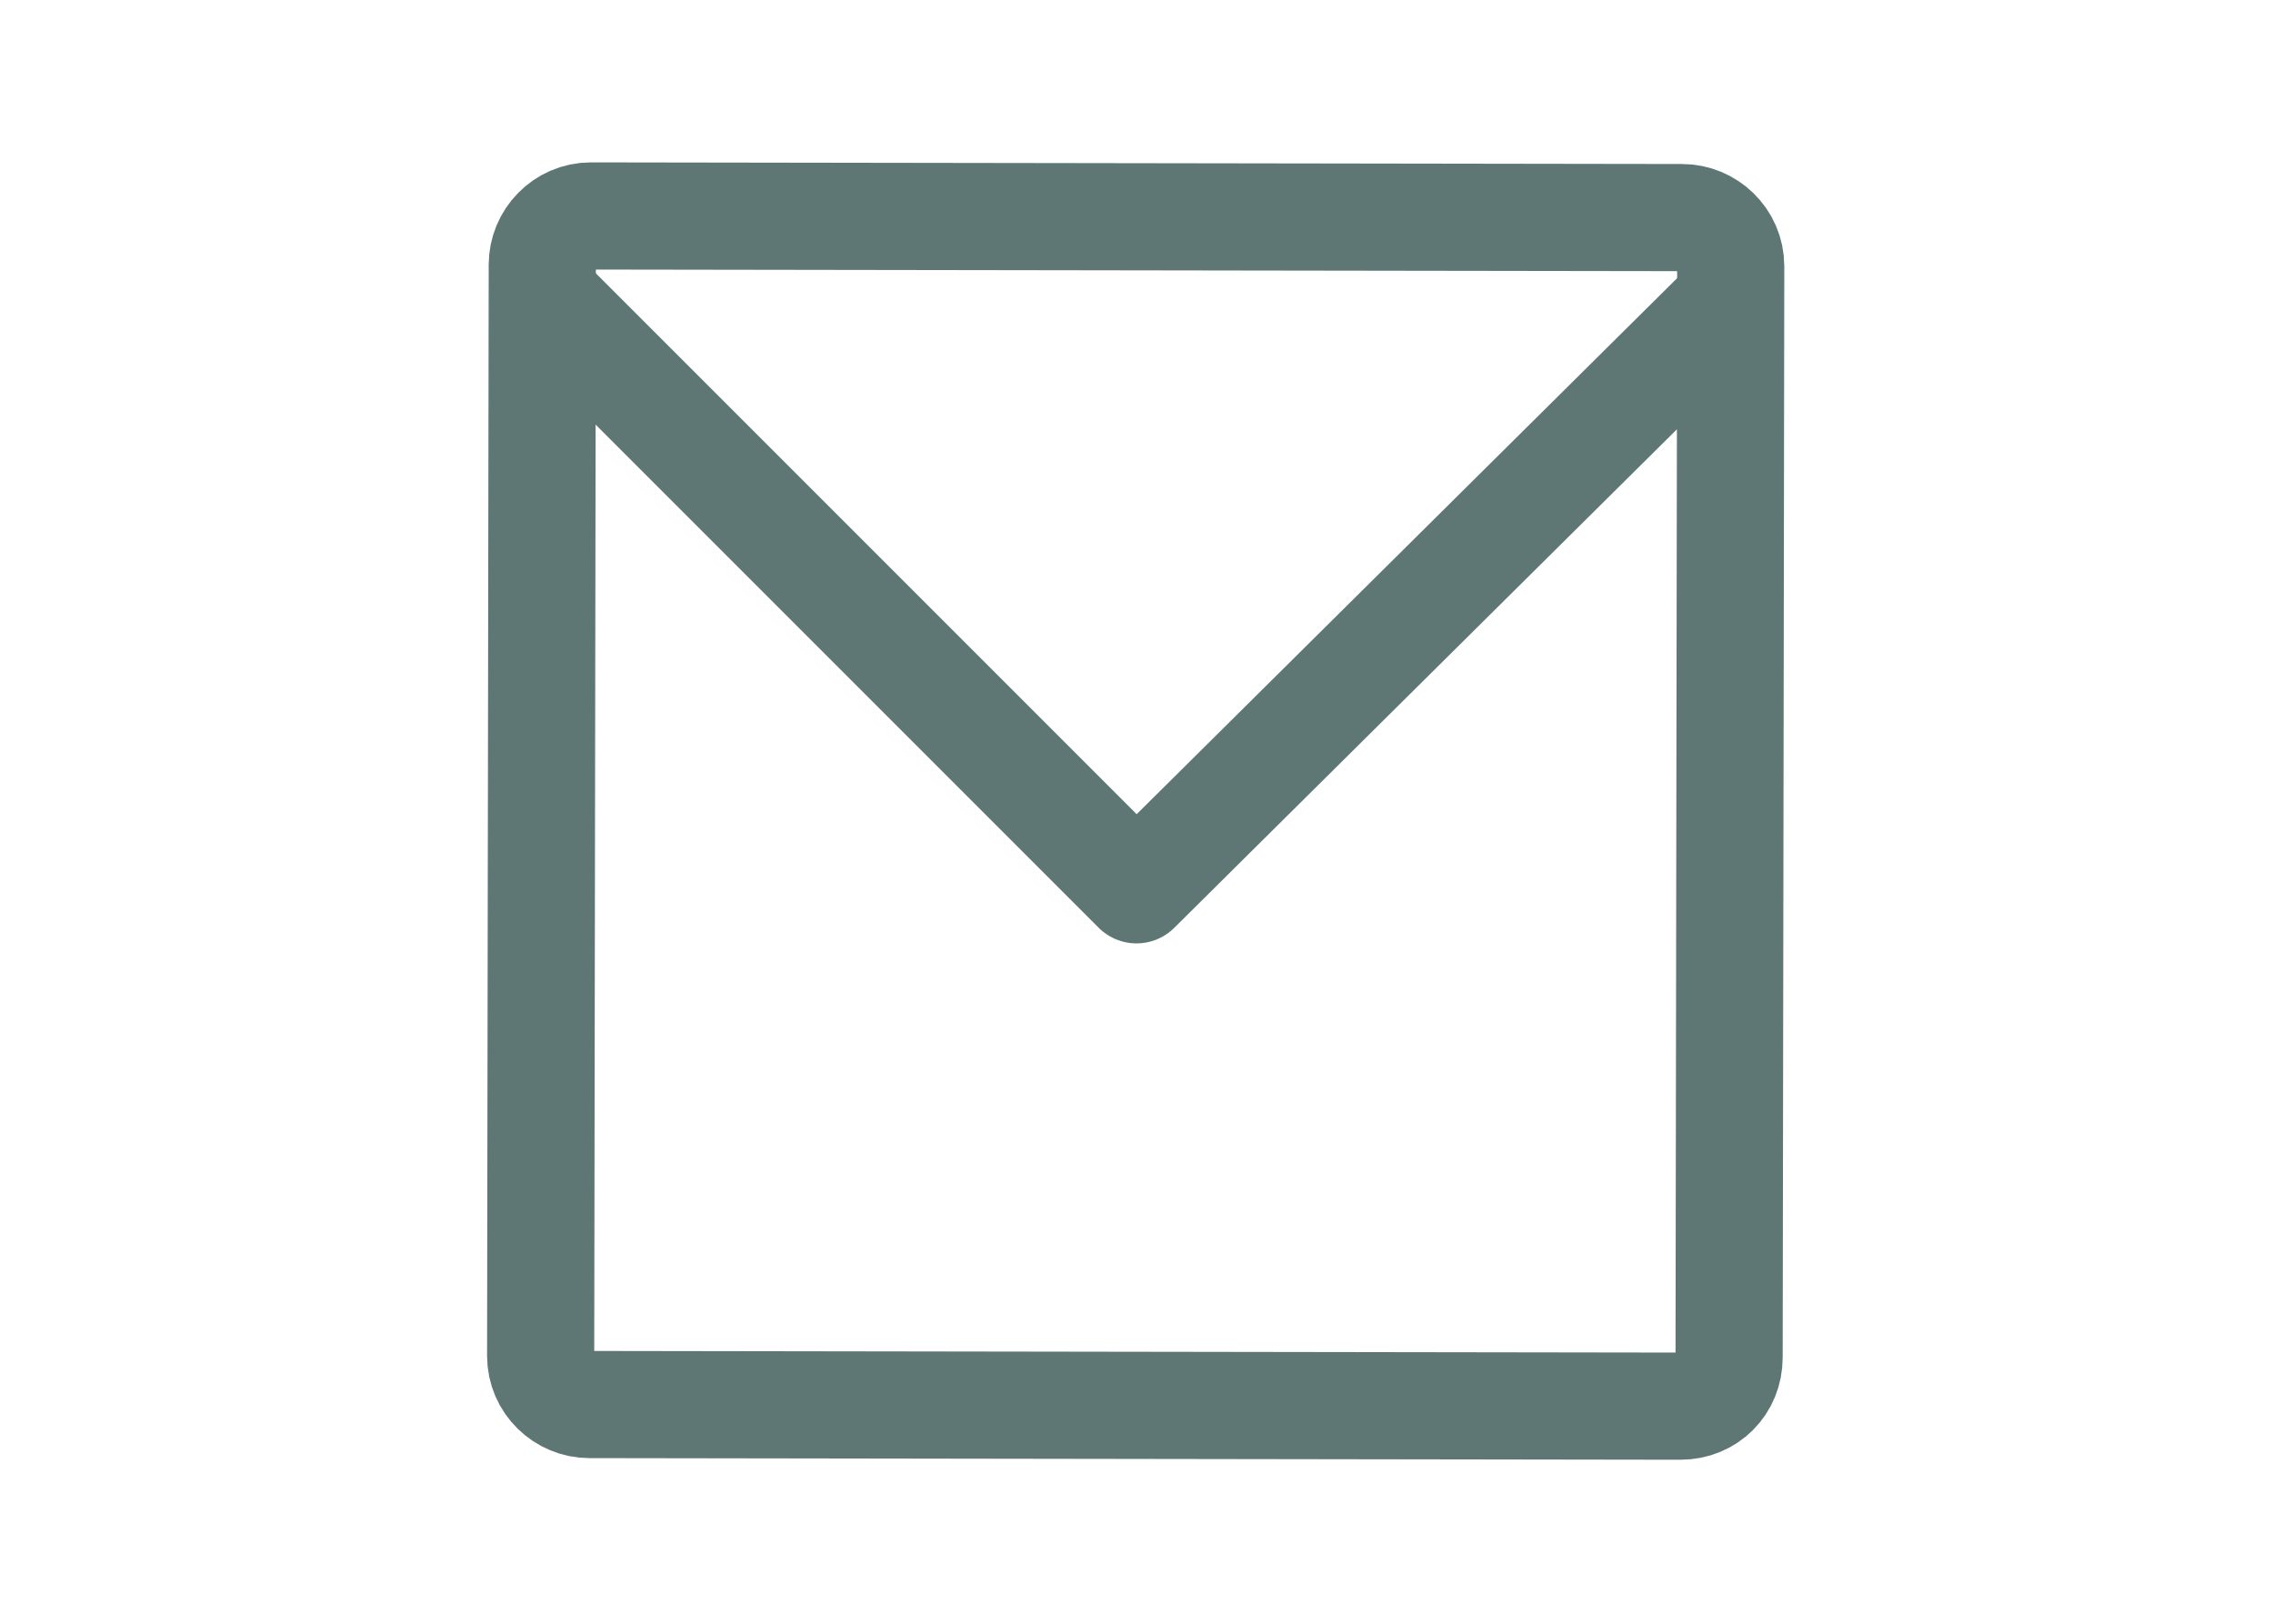
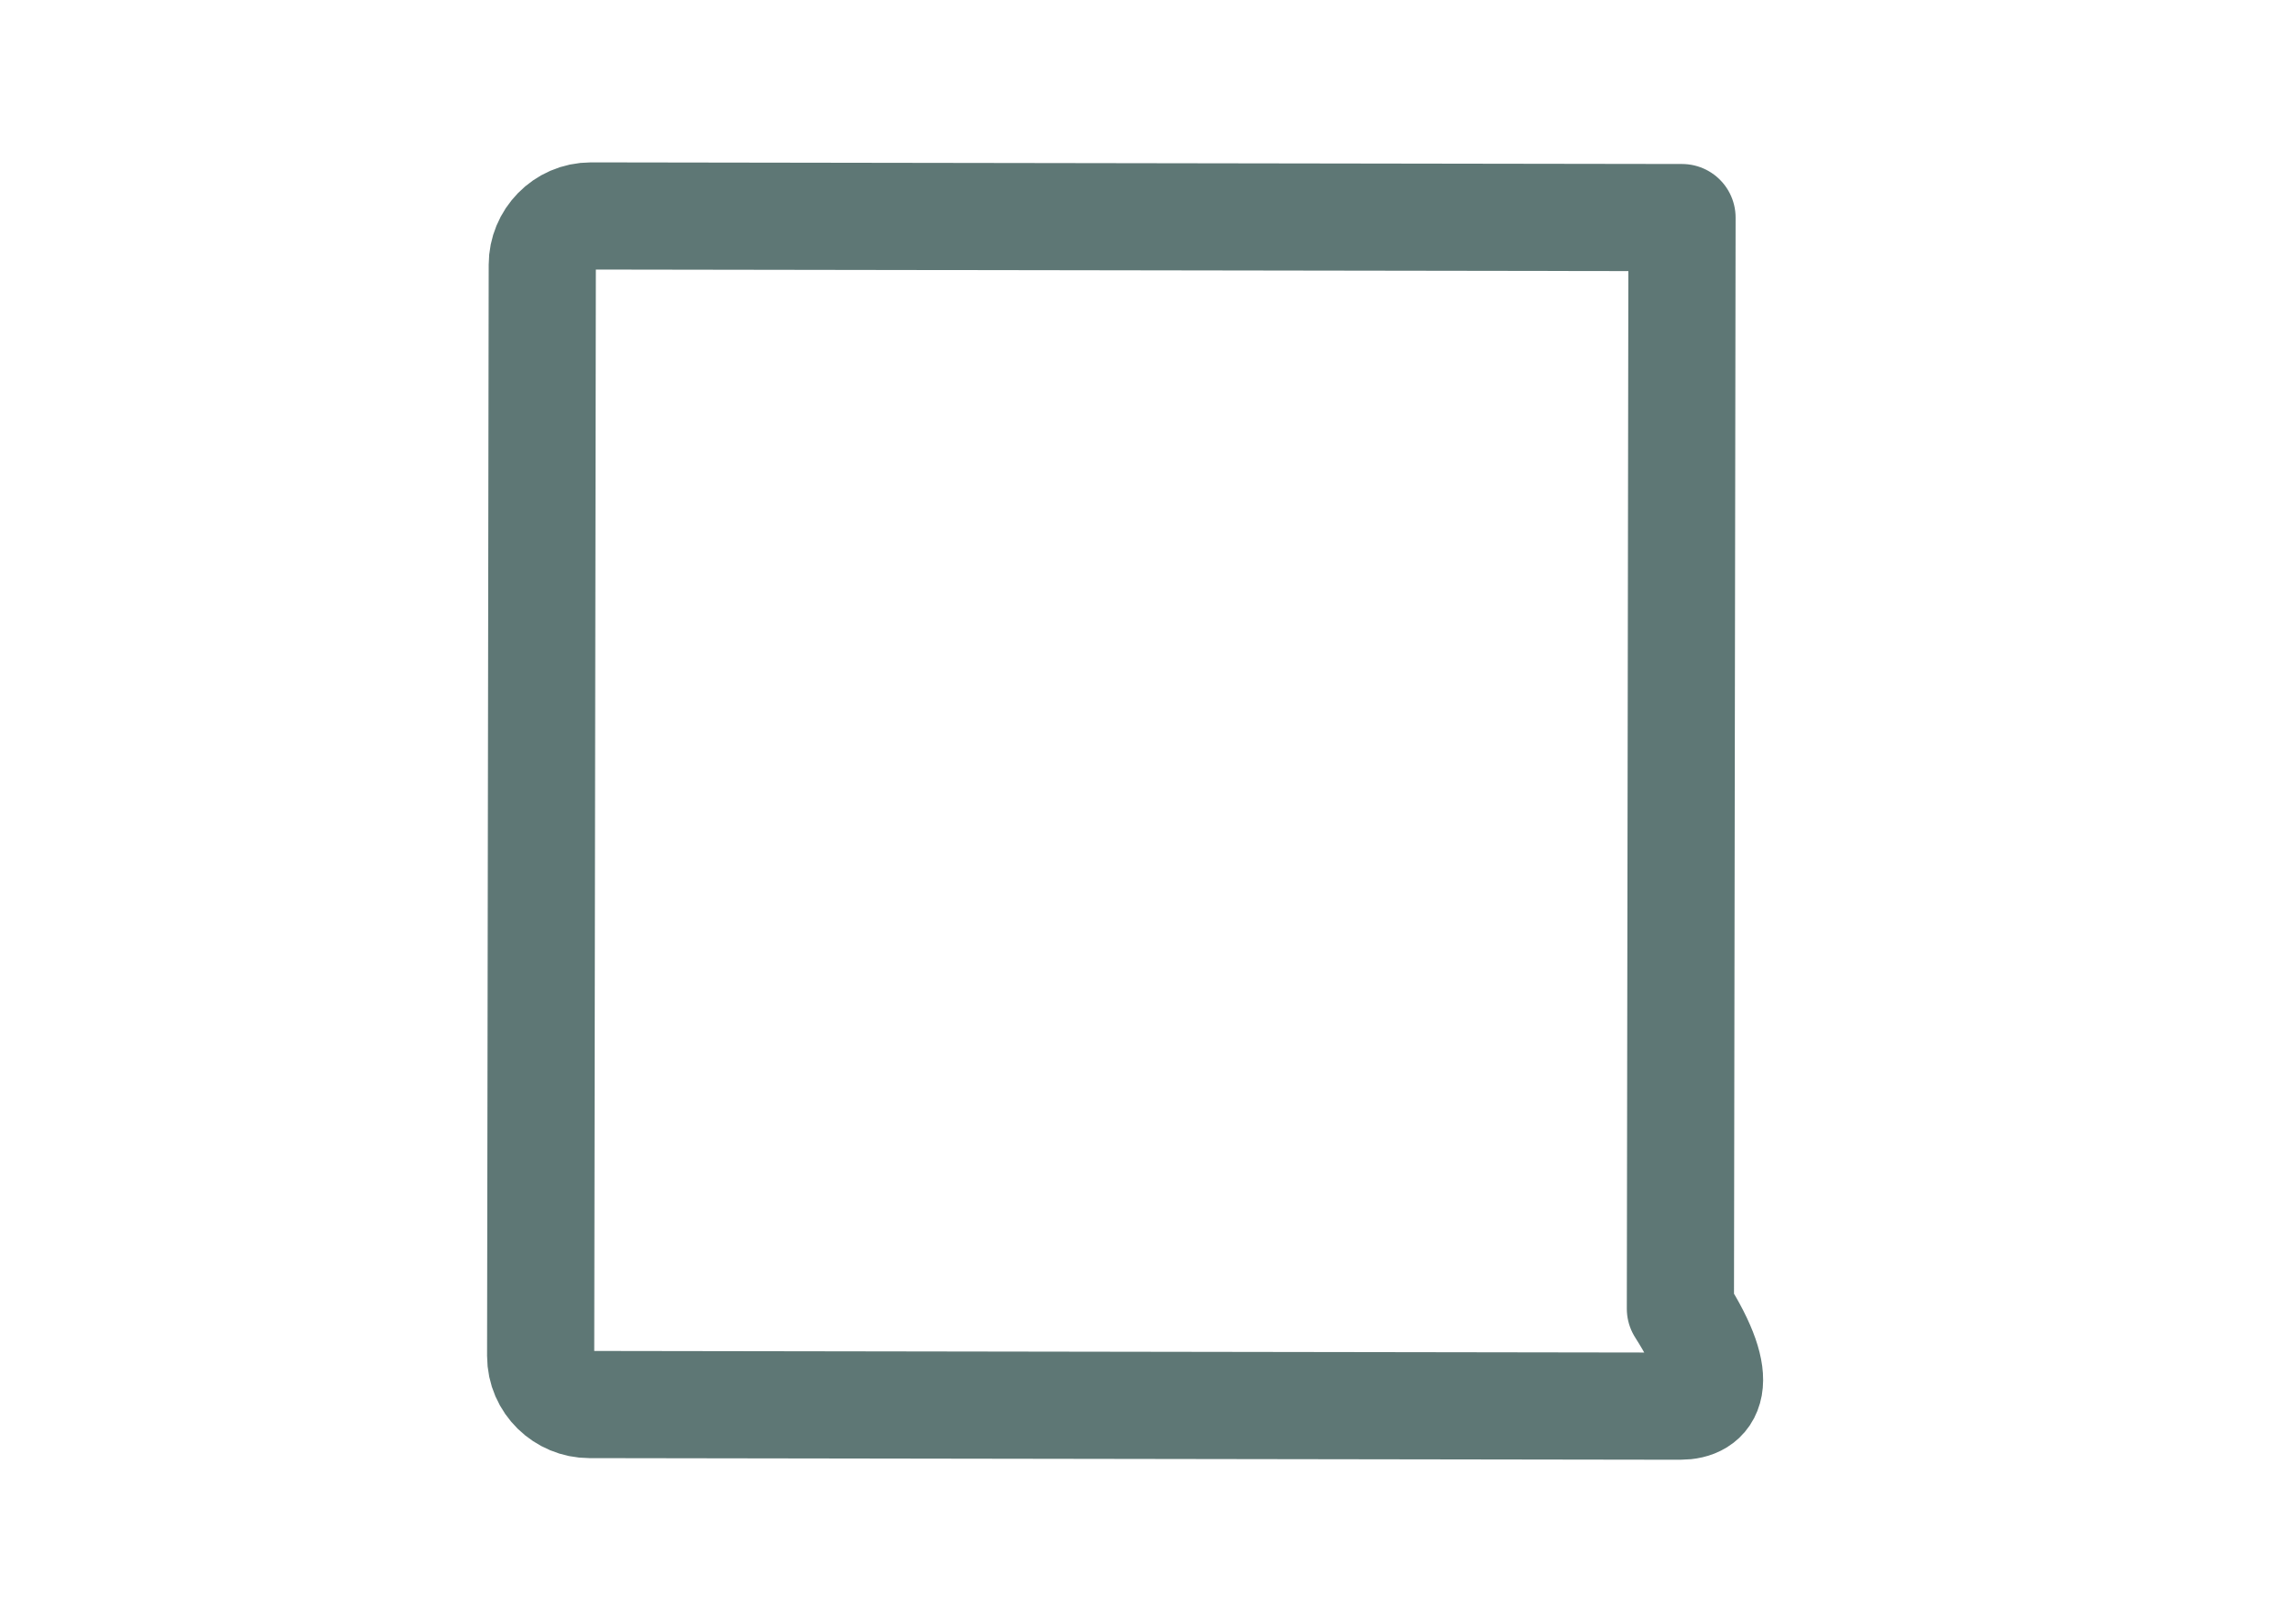
<svg xmlns="http://www.w3.org/2000/svg" id="Layer_1" x="0px" y="0px" viewBox="0 0 140 100" style="enable-background:new 0 0 140 100;" xml:space="preserve">
  <style type="text/css"> .st0{fill:none;stroke:#5E7775;stroke-width:6.6;stroke-linecap:round;stroke-linejoin:round;stroke-miterlimit:10;} </style>
  <g id="_x36_">
-     <path class="st0" d="M103.5,86.6l-67.2-0.1c-1.6,0-3-1.3-3-3l0.1-67.2c0-1.6,1.3-3,3-3l67.2,0.1c1.6,0,3,1.3,3,3l-0.1,67.2 C106.5,85.3,105.2,86.6,103.5,86.6z" />
-     <polyline class="st0" points="34.1,18.9 70,54.8 106,19.1 " />
+     <path class="st0" d="M103.5,86.6l-67.2-0.1c-1.6,0-3-1.3-3-3l0.1-67.2c0-1.6,1.3-3,3-3l67.2,0.1l-0.1,67.2 C106.5,85.3,105.2,86.6,103.5,86.6z" />
  </g>
</svg>